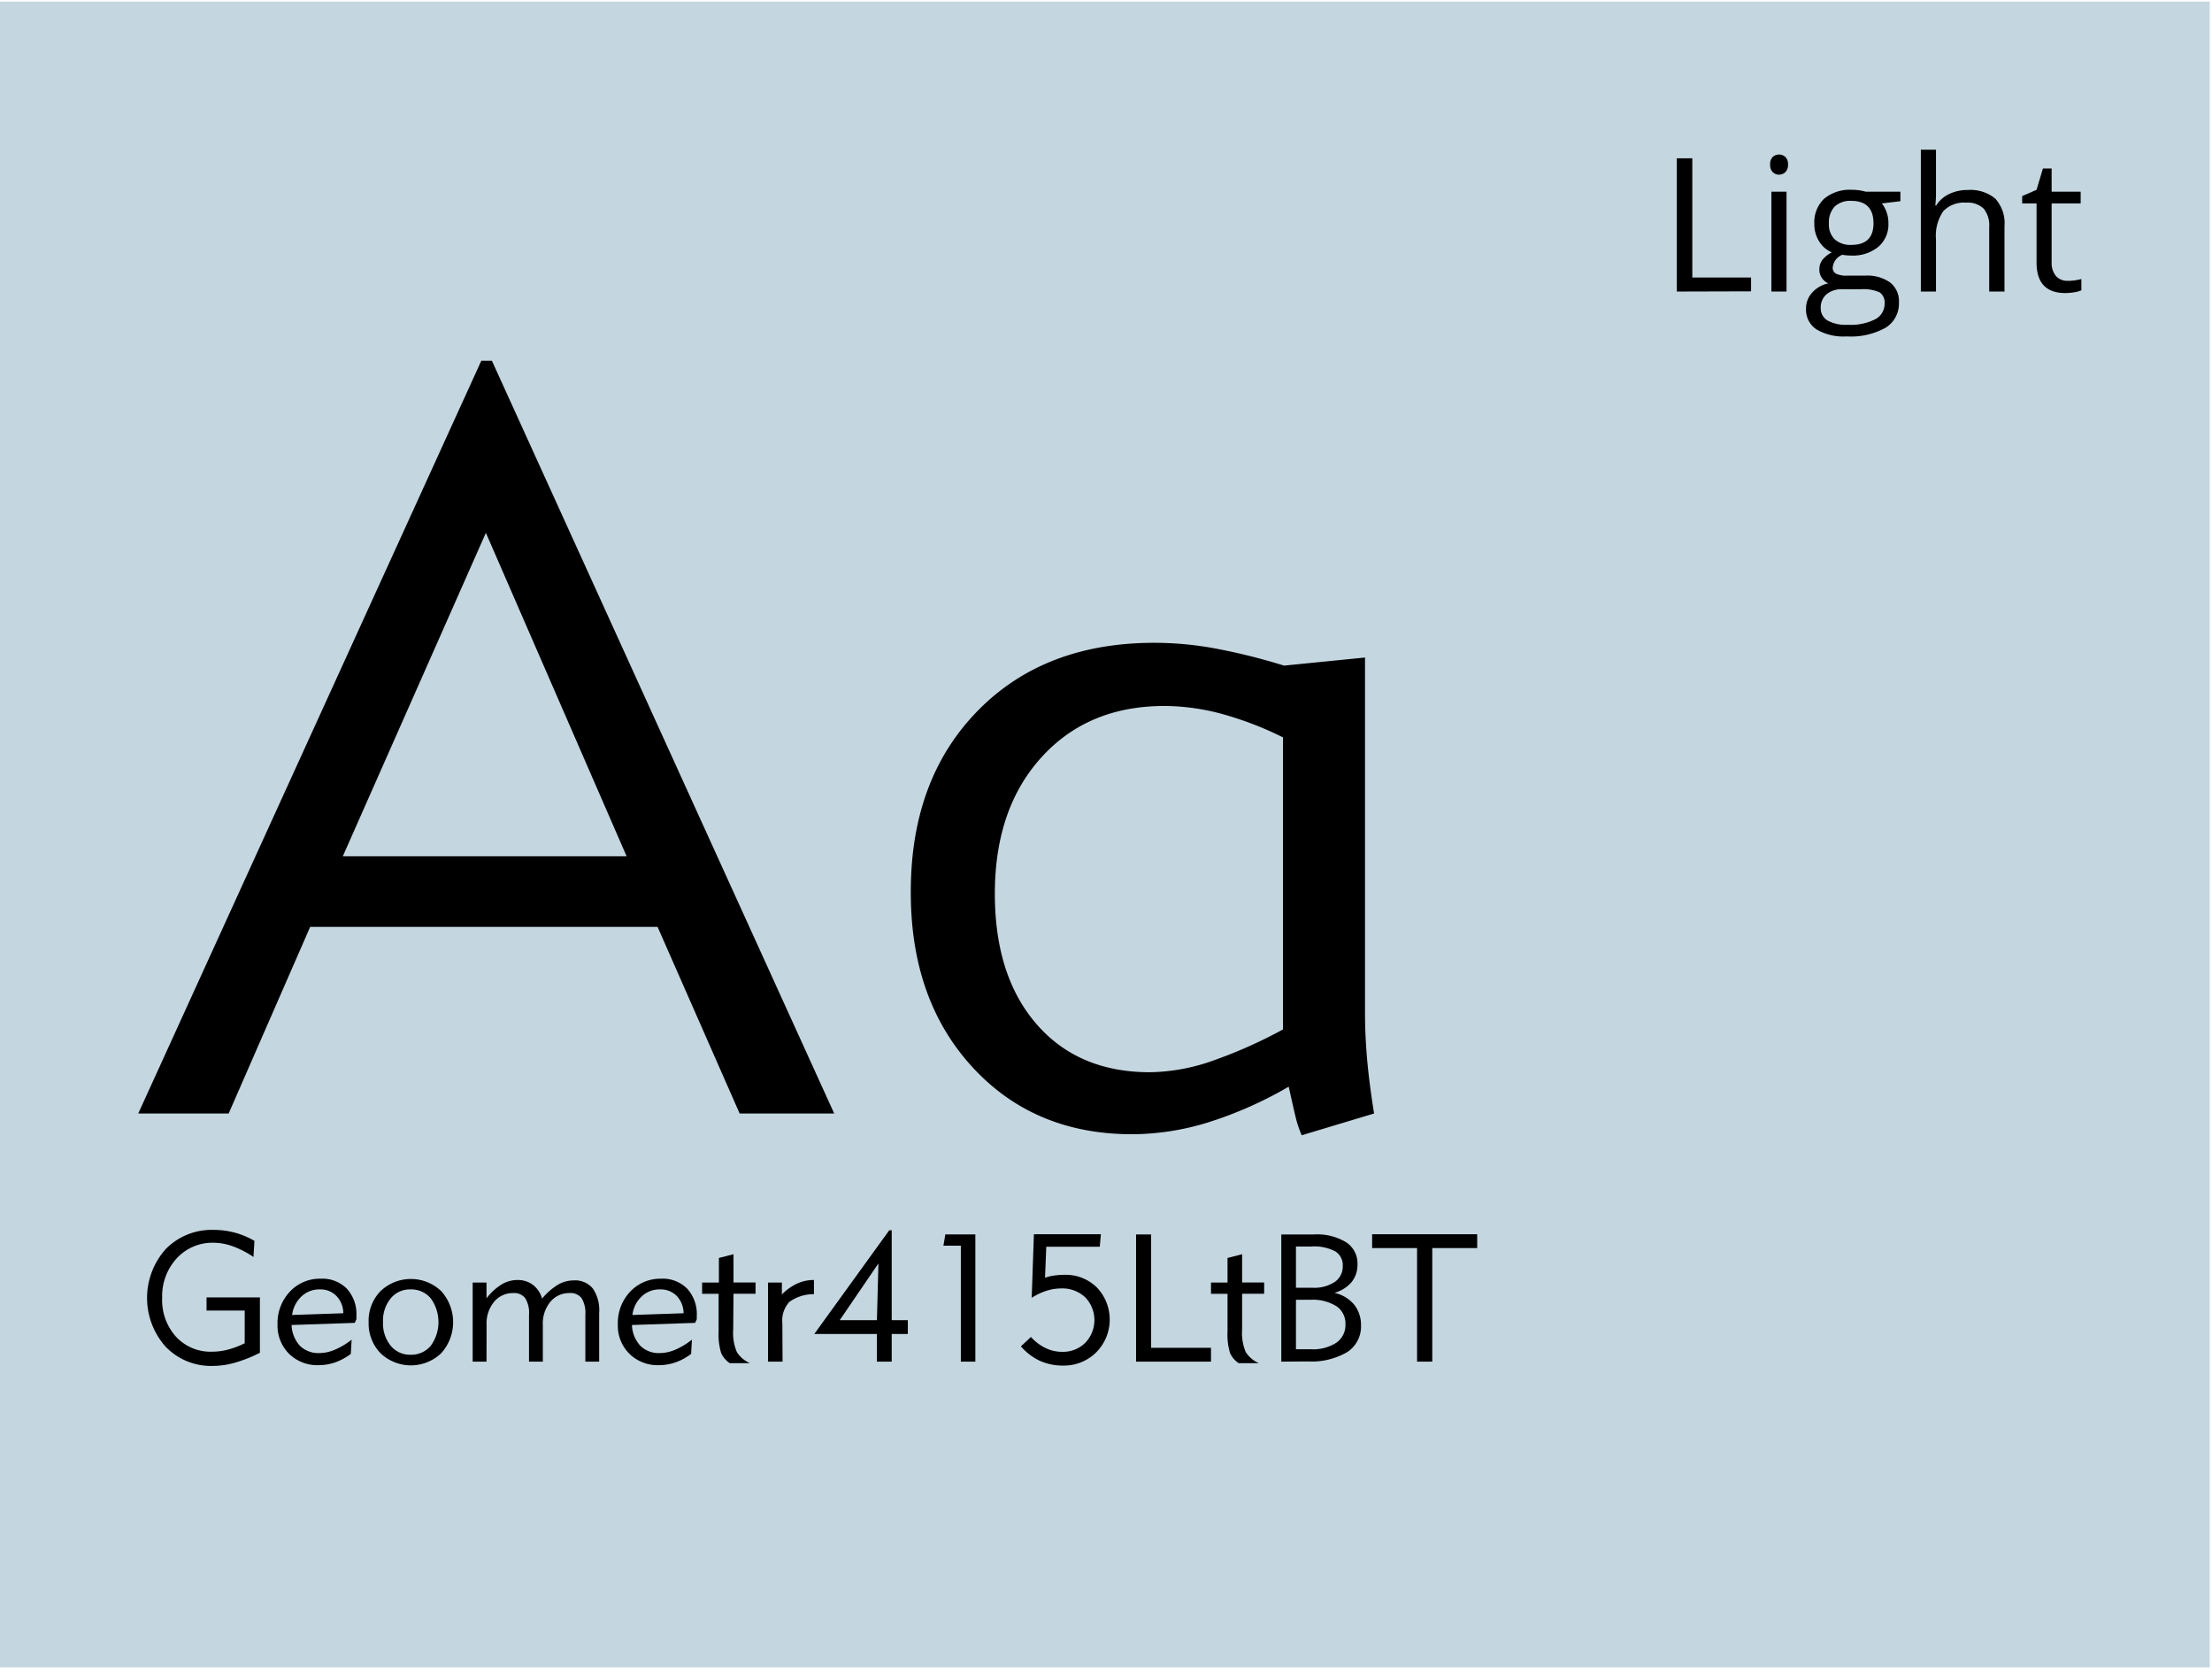
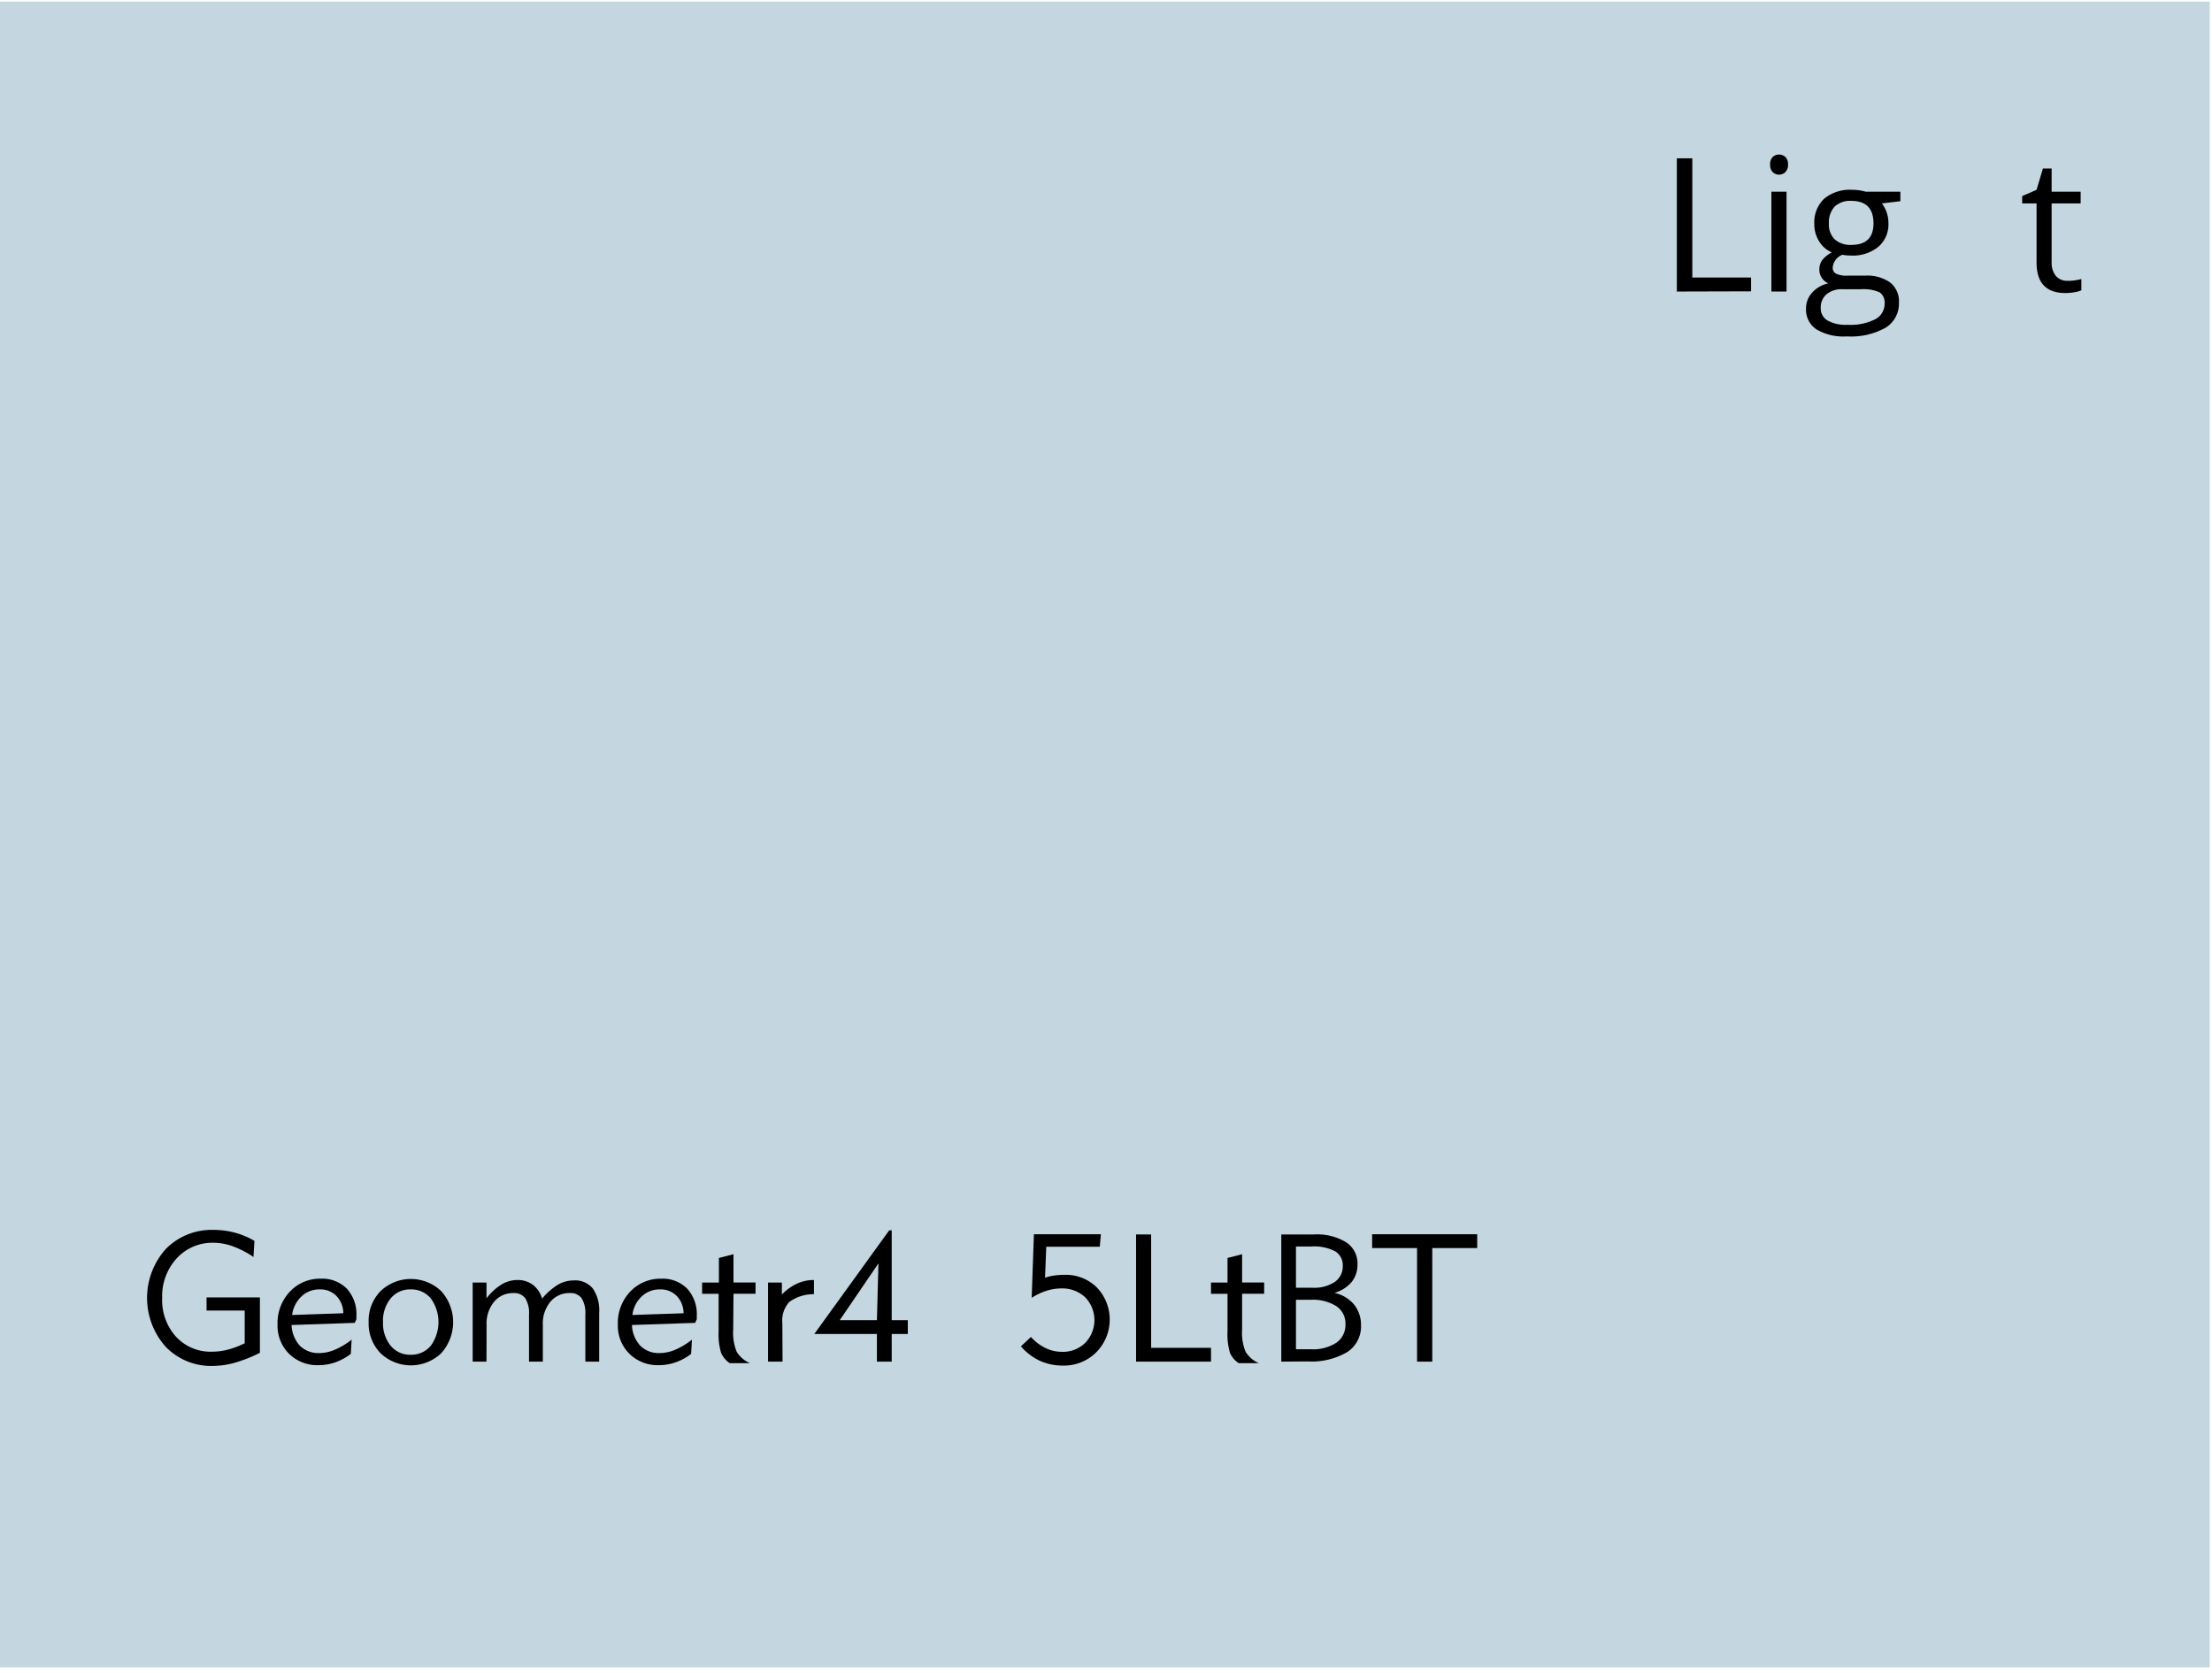
<svg xmlns="http://www.w3.org/2000/svg" viewBox="0 0 320 242">
  <defs>
    <style>.cls-1{fill:#c4d6e0;}</style>
  </defs>
  <g id="FONDS">
    <rect class="cls-1" x="-0.33" y="0.23" width="320" height="241" />
  </g>
  <g id="Layer_2" data-name="Layer 2">
-     <path d="M20,161.1,69.63,52.19h1.53L120.68,161.1H107l-11.87-27H44.87l-11.79,27Zm29.59-37.21H90.65L70.29,77.09Z" />
-     <path d="M198.78,161.1l-10.47,3.15a16.33,16.33,0,0,1-.88-2.64c-.25-1-.56-2.44-1-4.39a57.4,57.4,0,0,1-11.76,5.2,37.76,37.76,0,0,1-10.88,1.68q-14.21,0-23.14-9.74T131.76,129q0-16.26,9.67-26.15T167.14,93a48.72,48.72,0,0,1,8.61.81,87.43,87.43,0,0,1,10,2.49l11.72-1.17v51.41q0,3.22.3,6.67T198.78,161.1ZM185.6,148.94V106.68a48.76,48.76,0,0,0-8.9-3.41,32.44,32.44,0,0,0-8.24-1.13q-11.06,0-17.8,7.43t-6.74,19.74q0,11.87,6,18.82t16.3,7a28.22,28.22,0,0,0,8.42-1.39A68.6,68.6,0,0,0,185.6,148.94Z" />
-   </g>
+     </g>
  <g id="Layer_3" data-name="Layer 3">
    <path d="M37.6,195.72A20.62,20.62,0,0,1,34,197.15a11.85,11.85,0,0,1-3.19.47,9.11,9.11,0,0,1-6.84-2.77,10.61,10.61,0,0,1,0-14.13,9.28,9.28,0,0,1,6.91-2.78,11.69,11.69,0,0,1,3.09.4,11.4,11.4,0,0,1,2.84,1.19l-.14,2.33a13.61,13.61,0,0,0-3-1.55,8.22,8.22,0,0,0-2.8-.51,7,7,0,0,0-5.31,2.26,8.1,8.1,0,0,0-2.1,5.73,7.88,7.88,0,0,0,2,5.6,6.78,6.78,0,0,0,5.23,2.17,9.06,9.06,0,0,0,2.29-.3,12.87,12.87,0,0,0,2.42-.92v-4.73H29.88v-1.9H37.6Z" />
    <path d="M50.87,193.82l-.12,2.06a8.31,8.31,0,0,1-2.24,1.22,7.21,7.21,0,0,1-2.43.41,5.82,5.82,0,0,1-4.27-1.65,5.73,5.73,0,0,1-1.66-4.22,6.62,6.62,0,0,1,1.77-4.75A5.93,5.93,0,0,1,46.38,185a5,5,0,0,1,3.79,1.44,5.42,5.42,0,0,1,1.39,3.94,2.2,2.2,0,0,1,0,.23c0,.11,0,.2,0,.26l-.24.52-9.14.31a4.73,4.73,0,0,0,1.2,3,3.82,3.82,0,0,0,2.82,1.06,5.72,5.72,0,0,0,2.27-.5A10.44,10.44,0,0,0,50.87,193.82ZM49.66,190a3.59,3.59,0,0,0-1-2.51,3.2,3.2,0,0,0-2.4-.94,3.73,3.73,0,0,0-2.63,1,4.45,4.45,0,0,0-1.37,2.7Z" />
    <path d="M53.33,191.27a6.11,6.11,0,0,1,1.73-4.48,6.36,6.36,0,0,1,8.76,0,6.71,6.71,0,0,1,0,9,6.36,6.36,0,0,1-8.76,0A6.16,6.16,0,0,1,53.33,191.27Zm2.08,0a5.11,5.11,0,0,0,1.11,3.43,3.59,3.59,0,0,0,2.89,1.3,3.66,3.66,0,0,0,2.91-1.3,5.84,5.84,0,0,0,0-6.85,3.66,3.66,0,0,0-2.91-1.3,3.59,3.59,0,0,0-2.89,1.3A5.08,5.08,0,0,0,55.41,191.27Z" />
    <path d="M70.38,197h-2V185.56h2v2.28a8.19,8.19,0,0,1,2.17-2,4.44,4.44,0,0,1,2.3-.65,3.63,3.63,0,0,1,2.23.69,3.78,3.78,0,0,1,1.34,2,9.44,9.44,0,0,1,2.28-2,4.52,4.52,0,0,1,2.29-.63,3.29,3.29,0,0,1,2.77,1.17,5.55,5.55,0,0,1,.92,3.51V197h-2v-6.81a4.07,4.07,0,0,0-.55-2.38,2,2,0,0,0-1.75-.73,3.52,3.52,0,0,0-2.75,1.25,4.91,4.91,0,0,0-1.1,3.34V197h-2v-6.81a4,4,0,0,0-.55-2.37,2,2,0,0,0-1.74-.74,3.5,3.5,0,0,0-2.75,1.25,4.91,4.91,0,0,0-1.1,3.34Z" />
    <path d="M100.1,193.82l-.12,2.06a8.16,8.16,0,0,1-2.24,1.22,7.21,7.21,0,0,1-2.43.41,5.8,5.8,0,0,1-4.26-1.65,5.7,5.7,0,0,1-1.67-4.22,6.62,6.62,0,0,1,1.77-4.75A6,6,0,0,1,95.62,185a5,5,0,0,1,3.79,1.44,5.46,5.46,0,0,1,1.39,3.94c0,.05,0,.13,0,.23s0,.2,0,.26l-.24.52-9.14.31a4.68,4.68,0,0,0,1.21,3,3.78,3.78,0,0,0,2.81,1.06,5.77,5.77,0,0,0,2.28-.5A10.4,10.4,0,0,0,100.1,193.82ZM98.89,190a3.63,3.63,0,0,0-1-2.51,3.22,3.22,0,0,0-2.4-.94,3.73,3.73,0,0,0-2.64,1,4.39,4.39,0,0,0-1.36,2.7Z" />
    <path d="M106.07,192.36a7.13,7.13,0,0,0,.52,3.24,4.22,4.22,0,0,0,1.9,1.62h-2.92a3.44,3.44,0,0,1-1.25-1.48,9.17,9.17,0,0,1-.36-3.11v-5.44h-2.39v-1.63H104V182l2.11-.54v4.09h3.19v1.63h-3.19Z" />
    <path d="M113.21,197h-2.1V185.56h2v1.73a7.46,7.46,0,0,1,2.2-1.58,5.75,5.75,0,0,1,2.44-.52v2.05a6,6,0,0,0-3.57,1.13,4,4,0,0,0-1,3.09Z" />
    <path d="M126.86,197v-4H117.8l10.84-15H129v13h2.33v2H129v4Zm0-6,.22-8.21L121.48,191Z" />
-     <path d="M139,197V180.22h-2.52l.28-1.63h4.34V197Z" />
    <path d="M149.14,193.43a6.9,6.9,0,0,0,2.11,1.6,5.42,5.42,0,0,0,2.38.55,4.61,4.61,0,0,0,3.36-1.29,4.75,4.75,0,0,0,0-6.6,4.86,4.86,0,0,0-3.52-1.28,7,7,0,0,0-2.14.36,8.74,8.74,0,0,0-2.08,1l.32-9.2h9.69l-.16,1.81h-7.74l-.18,4.48a6.34,6.34,0,0,1,1.3-.31,9.89,9.89,0,0,1,1.48-.11,6.41,6.41,0,0,1,4.72,1.83,6.73,6.73,0,0,1-.1,9.39,6.61,6.61,0,0,1-4.81,1.91,8,8,0,0,1-3.34-.69,8.28,8.28,0,0,1-2.74-2.09Z" />
    <path d="M164.35,197v-18.4h2.18V195h8.66v2Z" />
    <path d="M179.69,192.36a7.13,7.13,0,0,0,.52,3.24,4.22,4.22,0,0,0,1.9,1.62h-2.92a3.44,3.44,0,0,1-1.25-1.48,9.17,9.17,0,0,1-.36-3.11v-5.44h-2.39v-1.63h2.39V182l2.11-.54v4.09h3.19v1.63h-3.19Z" />
    <path d="M185.36,197v-18.4h4.72a8.08,8.08,0,0,1,4.66,1.13,3.64,3.64,0,0,1,1.64,3.18,4,4,0,0,1-.84,2.57,5.08,5.08,0,0,1-2.49,1.57,5.16,5.16,0,0,1,2.84,1.69,4.7,4.7,0,0,1,1,3,4.39,4.39,0,0,1-2,3.88,10.2,10.2,0,0,1-5.73,1.35Zm2.12-10.69h2.4a5.4,5.4,0,0,0,3.2-.83,2.69,2.69,0,0,0,1.17-2.31,2.34,2.34,0,0,0-1.11-2.14,6.57,6.57,0,0,0-3.41-.69h-2.25Zm0,8.9h2.16a6.21,6.21,0,0,0,3.69-.95,3.13,3.13,0,0,0,1.31-2.69,3,3,0,0,0-1.31-2.59,6.39,6.39,0,0,0-3.72-.93h-2.13Z" />
    <path d="M205,197V180.57h-6.5v-2H213.7v2h-6.5V197Z" />
  </g>
  <g id="Layer_4" data-name="Layer 4">
    <path d="M242.58,42.18V22.9h2.24V40.15h8.5v2Z" />
    <path d="M256.08,23.81a1.43,1.43,0,0,1,.37-1.1,1.36,1.36,0,0,1,1.83,0,1.4,1.4,0,0,1,.38,1.09,1.43,1.43,0,0,1-.38,1.1,1.29,1.29,0,0,1-.91.37,1.26,1.26,0,0,1-.92-.37A1.46,1.46,0,0,1,256.08,23.81Zm2.37,18.37h-2.19V27.73h2.19Z" />
    <path d="M274.92,27.73v1.38l-2.68.32a4.49,4.49,0,0,1,.66,1.2,4.71,4.71,0,0,1,.29,1.69,4.25,4.25,0,0,1-1.45,3.38,5.82,5.82,0,0,1-4,1.27,6.56,6.56,0,0,1-1.21-.11,2.18,2.18,0,0,0-1.4,1.86.94.94,0,0,0,.49.88,3.53,3.53,0,0,0,1.67.28h2.56a5.69,5.69,0,0,1,3.6,1,3.44,3.44,0,0,1,1.26,2.88,4.1,4.1,0,0,1-1.92,3.65,10.3,10.3,0,0,1-5.62,1.26,7.71,7.71,0,0,1-4.37-1,3.41,3.41,0,0,1-1.53-3,3.35,3.35,0,0,1,.84-2.28A4.3,4.3,0,0,1,264.5,41a2.17,2.17,0,0,1-.93-.78A2,2,0,0,1,263.2,39a2.3,2.3,0,0,1,.42-1.38A4.32,4.32,0,0,1,265,36.51a3.88,3.88,0,0,1-1.82-1.57,4.61,4.61,0,0,1-.71-2.53,4.72,4.72,0,0,1,1.42-3.66,5.82,5.82,0,0,1,4-1.29,7.15,7.15,0,0,1,2,.27ZM263.4,44.6a2,2,0,0,0,1,1.78,5.42,5.42,0,0,0,2.84.61,8,8,0,0,0,4.08-.82,2.53,2.53,0,0,0,1.32-2.24,1.79,1.79,0,0,0-.72-1.63,5.67,5.67,0,0,0-2.73-.45h-2.62a3.41,3.41,0,0,0-2.32.71A2.51,2.51,0,0,0,263.4,44.6Zm1.18-12.25a3,3,0,0,0,.86,2.3,3.42,3.42,0,0,0,2.39.78q3.19,0,3.2-3.11c0-2.18-1.08-3.26-3.24-3.26a3.25,3.25,0,0,0-2.38.83A3.36,3.36,0,0,0,264.58,32.35Z" />
-     <path d="M287.77,42.18V32.83a3.81,3.81,0,0,0-.8-2.64,3.29,3.29,0,0,0-2.52-.87,4.15,4.15,0,0,0-3.33,1.24,6.28,6.28,0,0,0-1.05,4.06v7.56h-2.19V21.66h2.19v6.21a13.66,13.66,0,0,1-.1,1.86h.13a4.46,4.46,0,0,1,1.84-1.64,6,6,0,0,1,2.72-.6,5.59,5.59,0,0,1,4,1.26,5.31,5.31,0,0,1,1.32,4v9.43Z" />
    <path d="M299.12,40.63a6.79,6.79,0,0,0,1.12-.08,8.25,8.25,0,0,0,.86-.18V42a4,4,0,0,1-1.05.29,8.35,8.35,0,0,1-1.24.11c-2.8,0-4.19-1.47-4.19-4.42V29.43h-2.08V28.37l2.08-.91.92-3.08h1.26v3.35H301v1.7h-4.2v8.5a3,3,0,0,0,.62,2A2.18,2.18,0,0,0,299.12,40.63Z" />
  </g>
</svg>